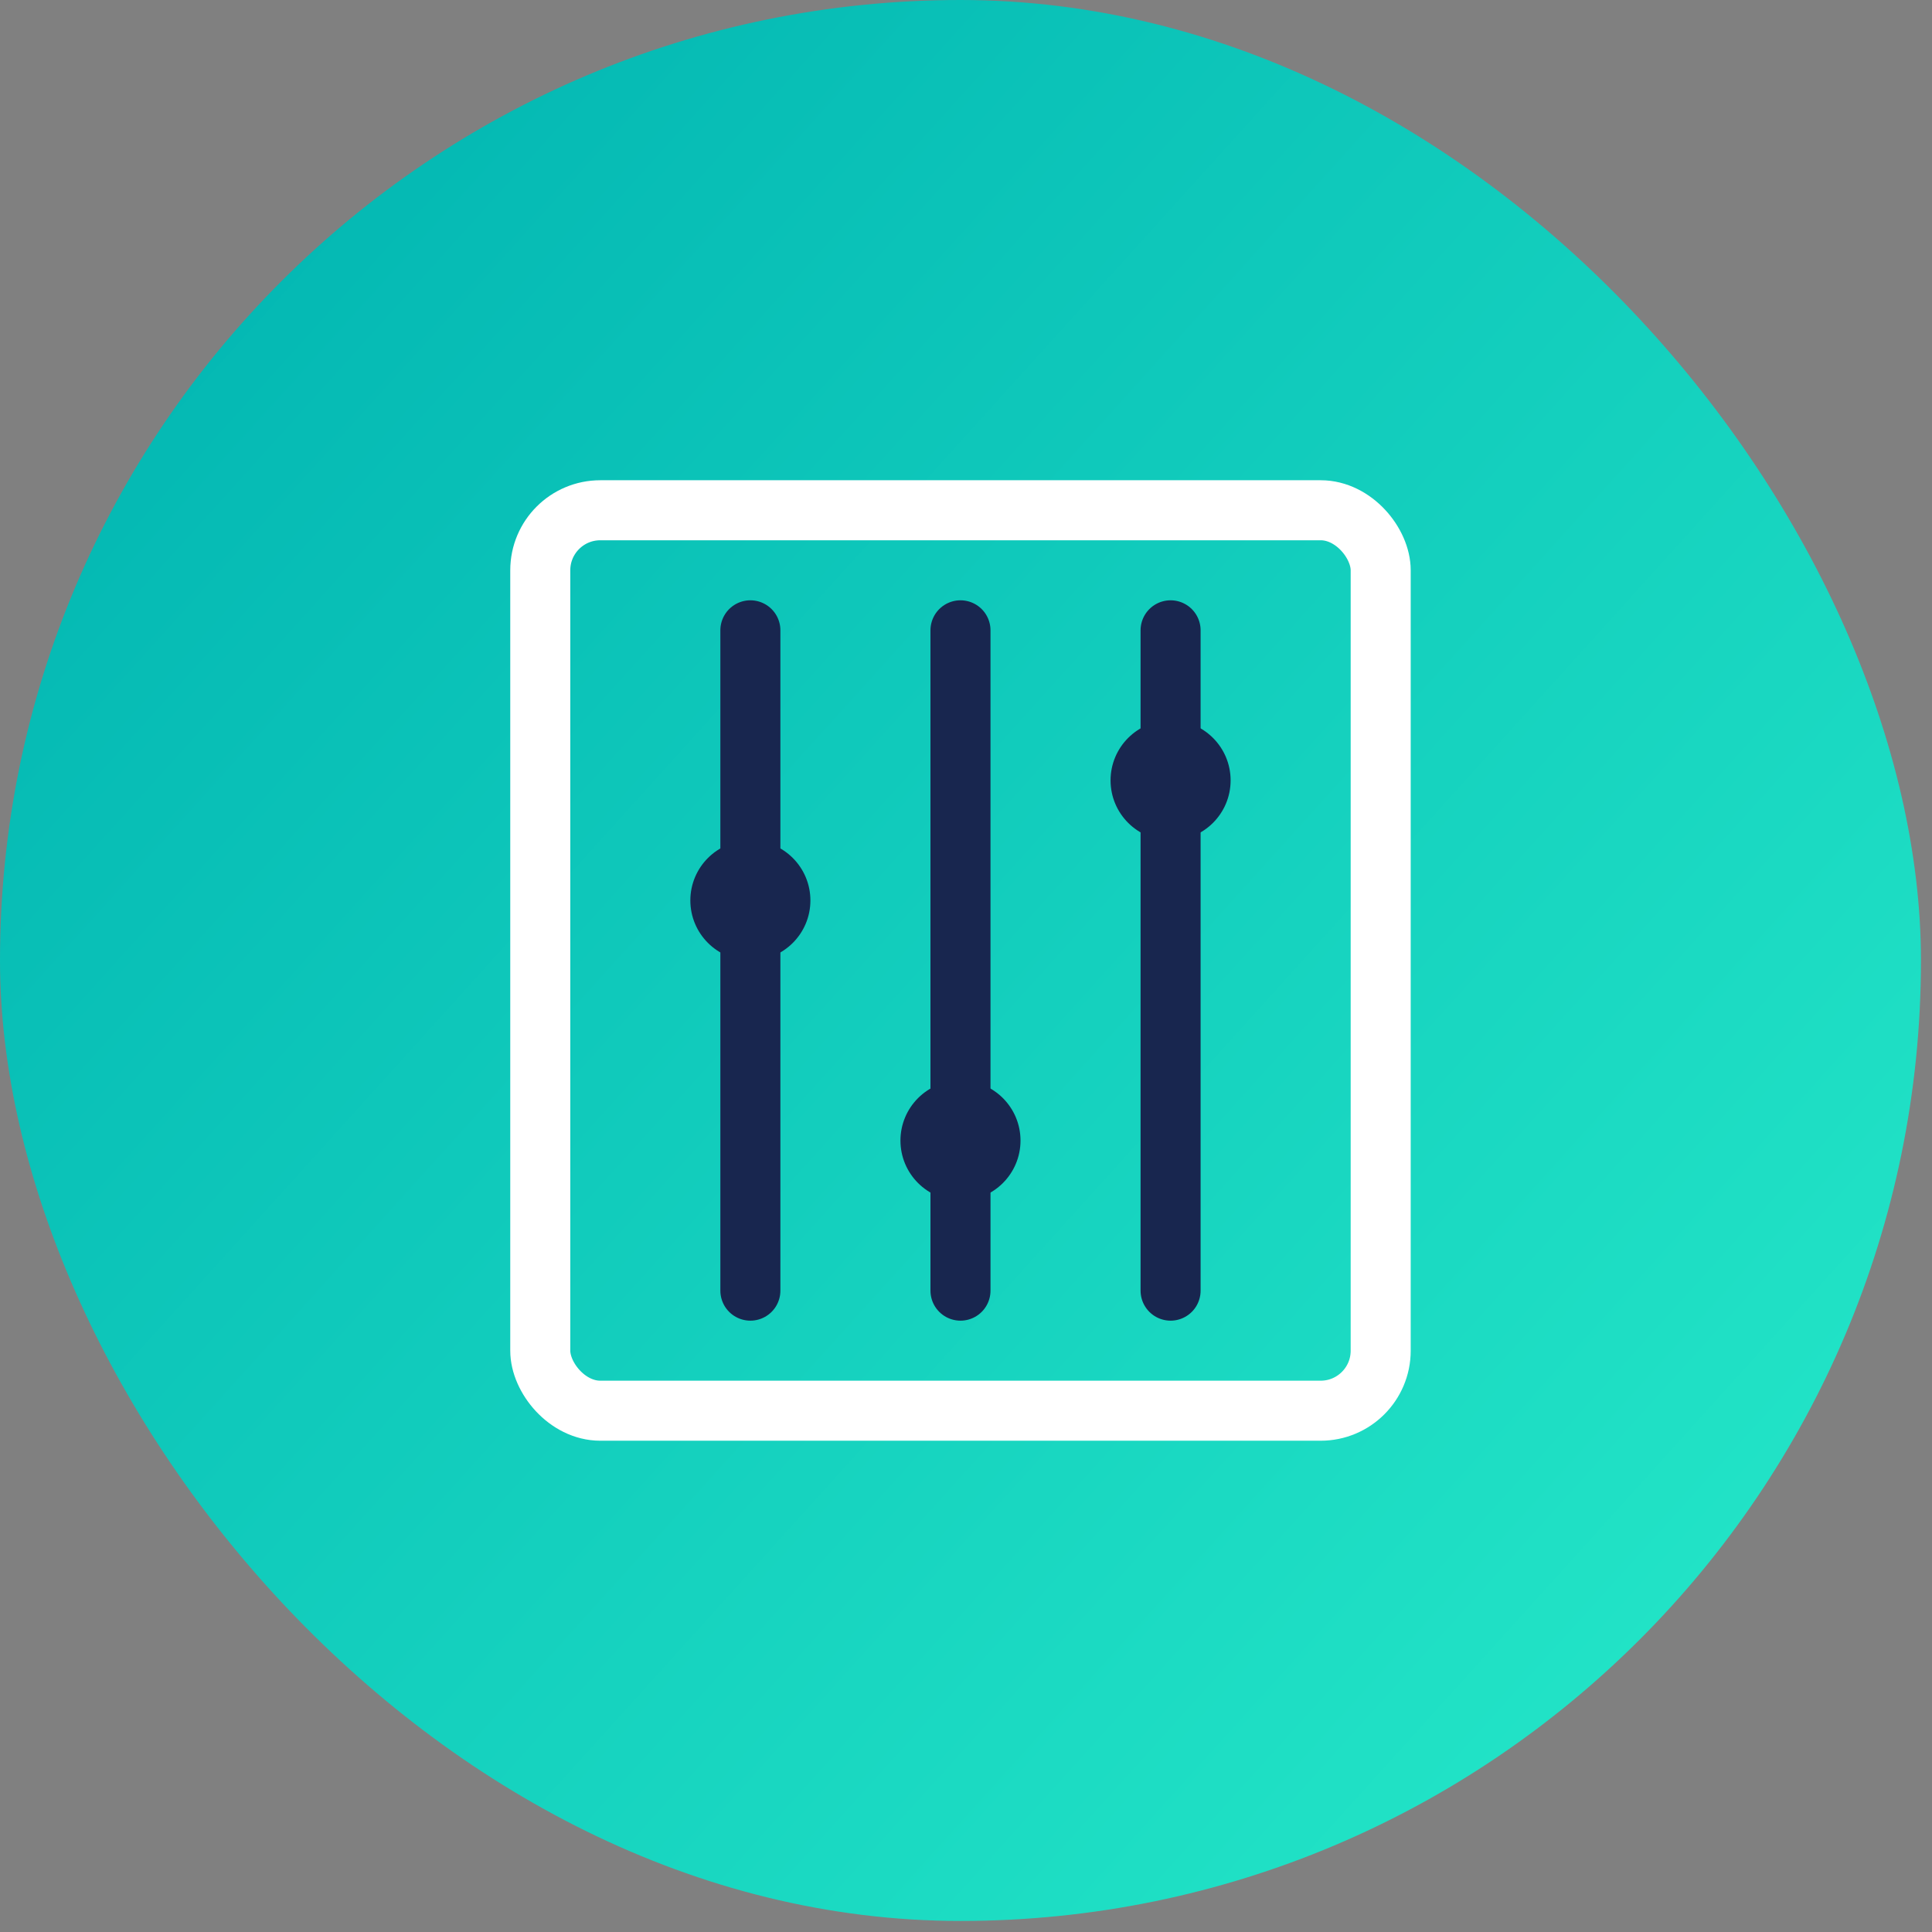
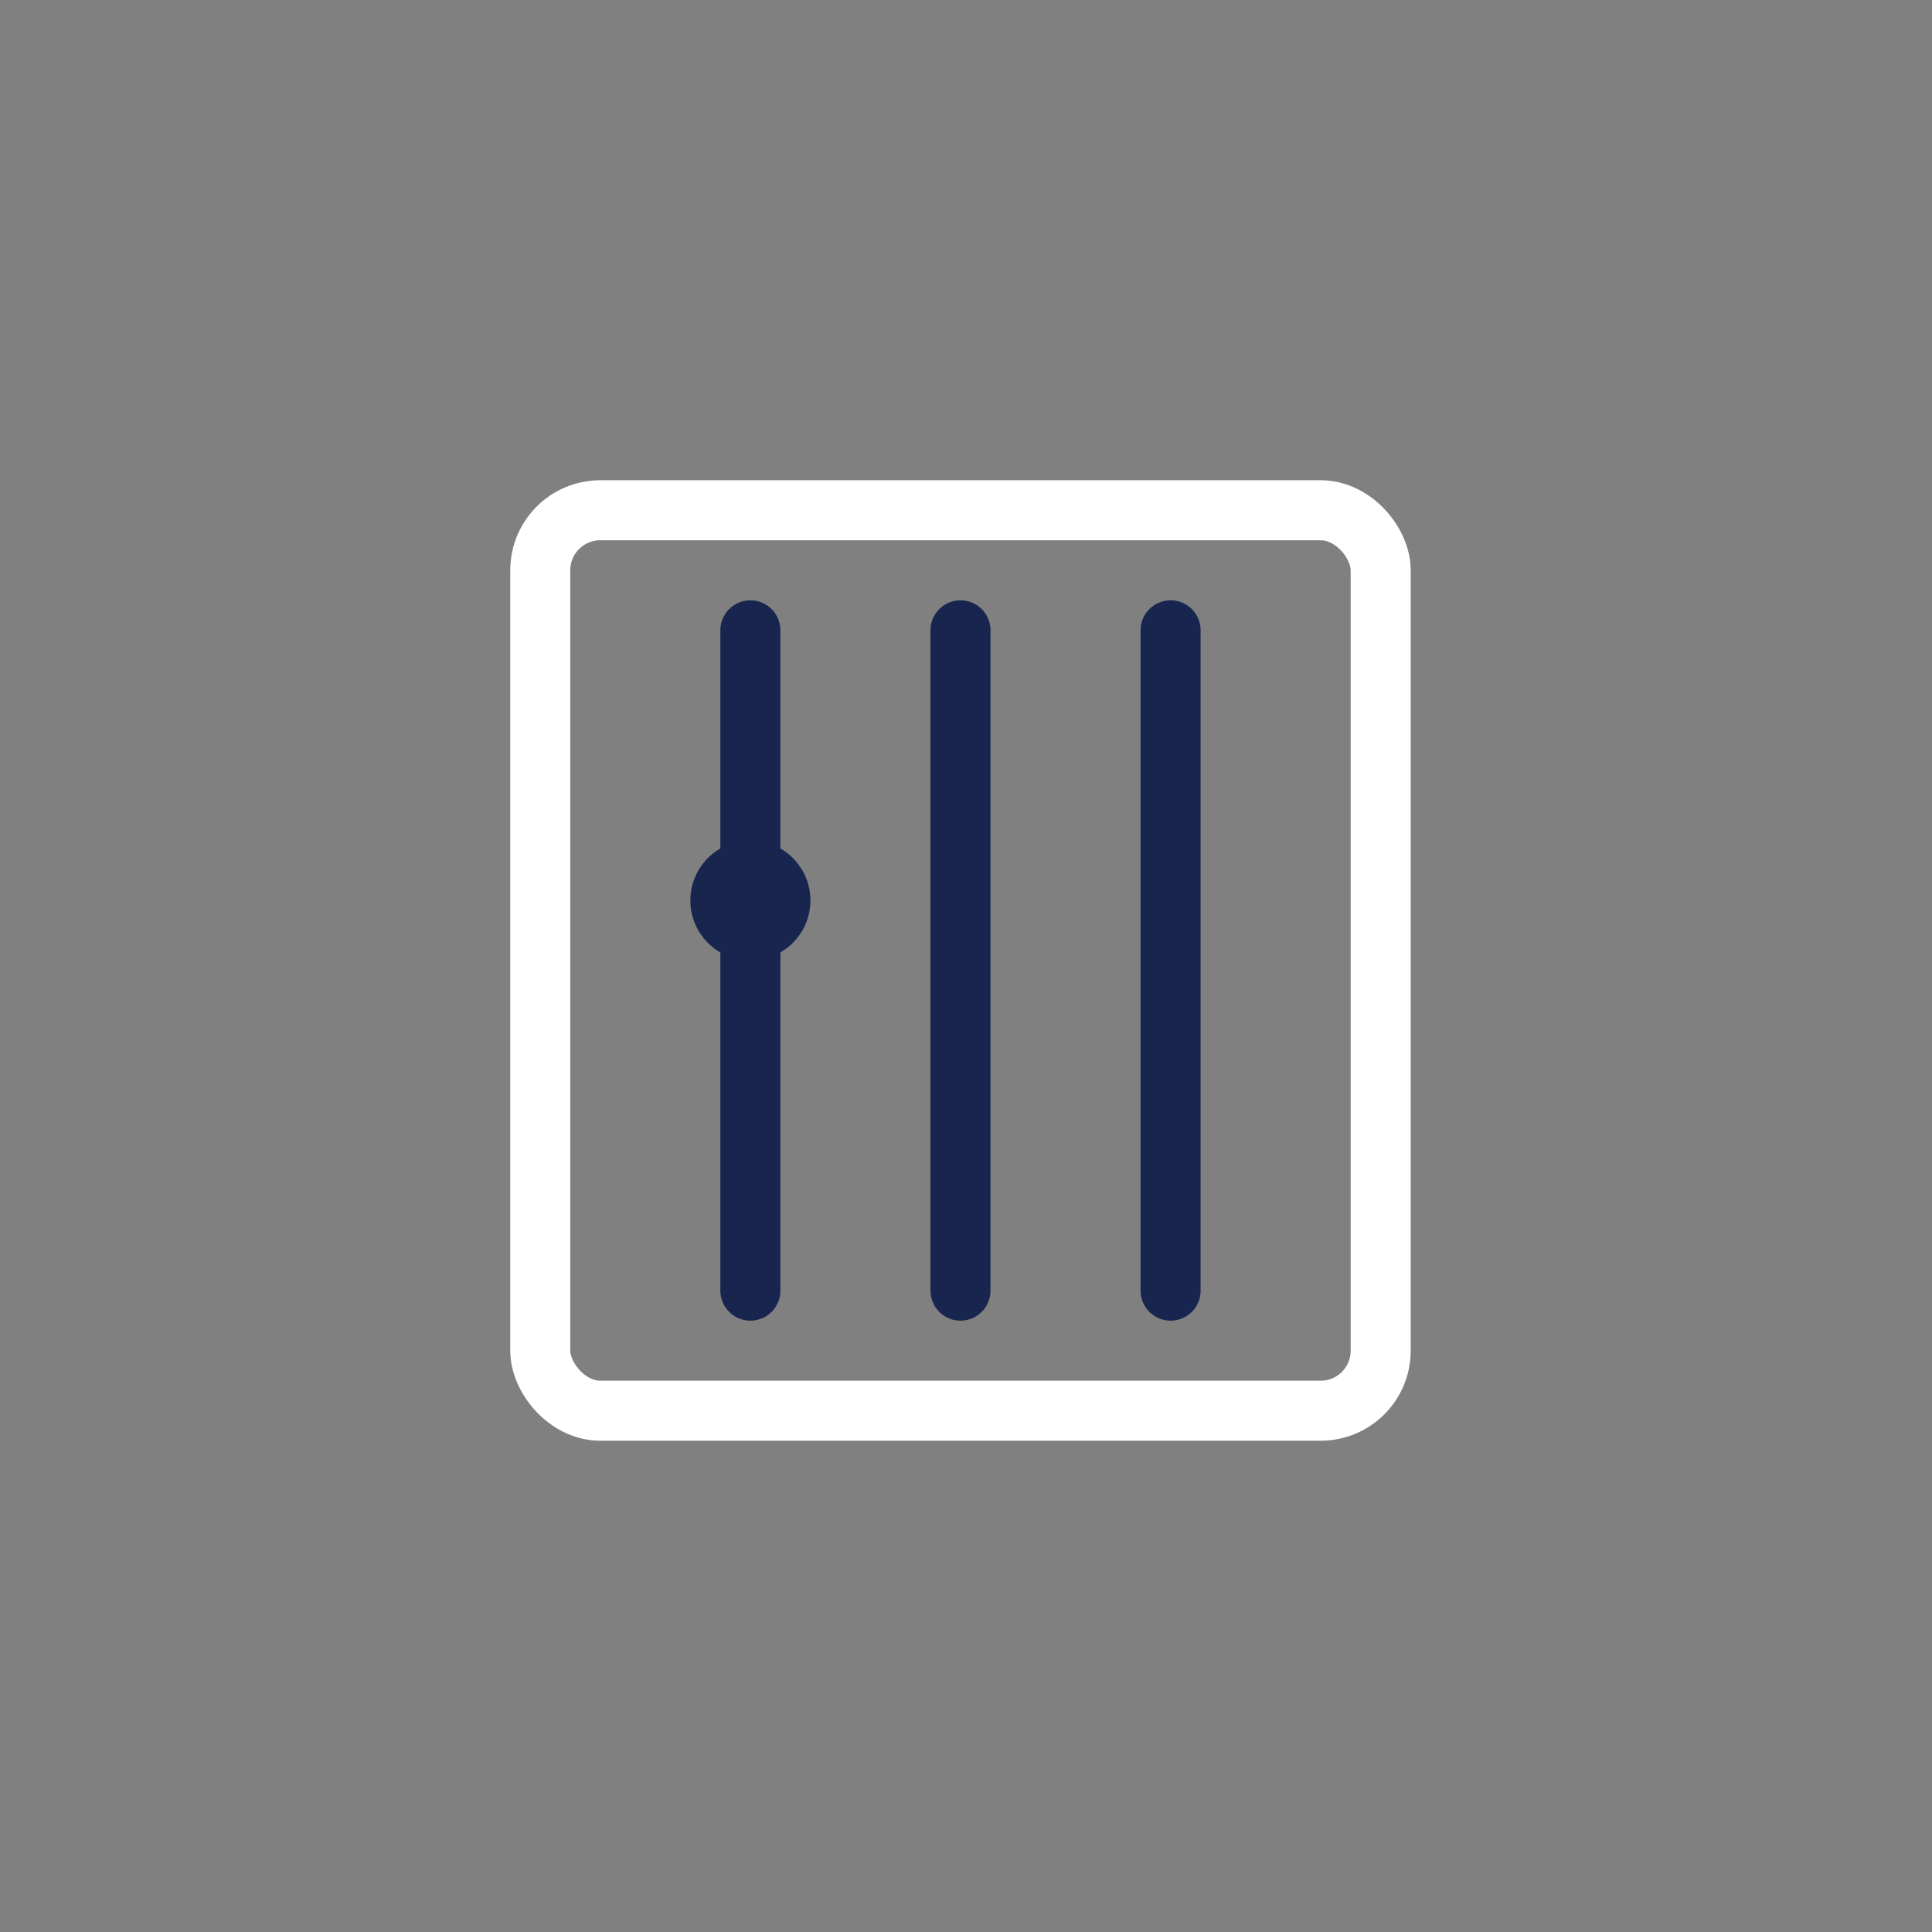
<svg xmlns="http://www.w3.org/2000/svg" width="56" height="56" viewBox="0 0 56 56">
  <rect x="0" y="0" width="56" height="56" fill="#808080" stroke="none" />
  <defs>
    <linearGradient id="qd05hcvupa" x1="14.625%" x2="106.298%" y1="-6.595%" y2="76.233%">
      <stop offset="0%" stop-color="#00B3B1" />
      <stop offset="100%" stop-color="#24E7C8" />
    </linearGradient>
  </defs>
  <g fill="none" fill-rule="evenodd">
    <g>
-       <rect width="55.68" height="55.68" fill="url(#qd05hcvupa)" rx="27.84" />
      <g transform="translate(15.66 14.79)">
        <path stroke="#18264F" stroke-linecap="round" stroke-width="1.74" d="M6.09 3.48L6.09 22.62M12.18 3.48L12.18 22.62M18.27 3.48L18.27 22.62" />
-         <circle cx="12.18" cy="18.27" r="1.74" fill="#18264F" fill-rule="nonzero" />
        <circle cx="6.09" cy="11.31" r="1.74" fill="#18264F" fill-rule="nonzero" />
-         <circle cx="18.27" cy="7.83" r="1.74" fill="#18264F" fill-rule="nonzero" />
        <rect width="24.36" height="26.1" stroke="#FFF" stroke-linecap="round" stroke-linejoin="round" stroke-width="1.74" rx="1.74" />
      </g>
    </g>
  </g>
</svg>